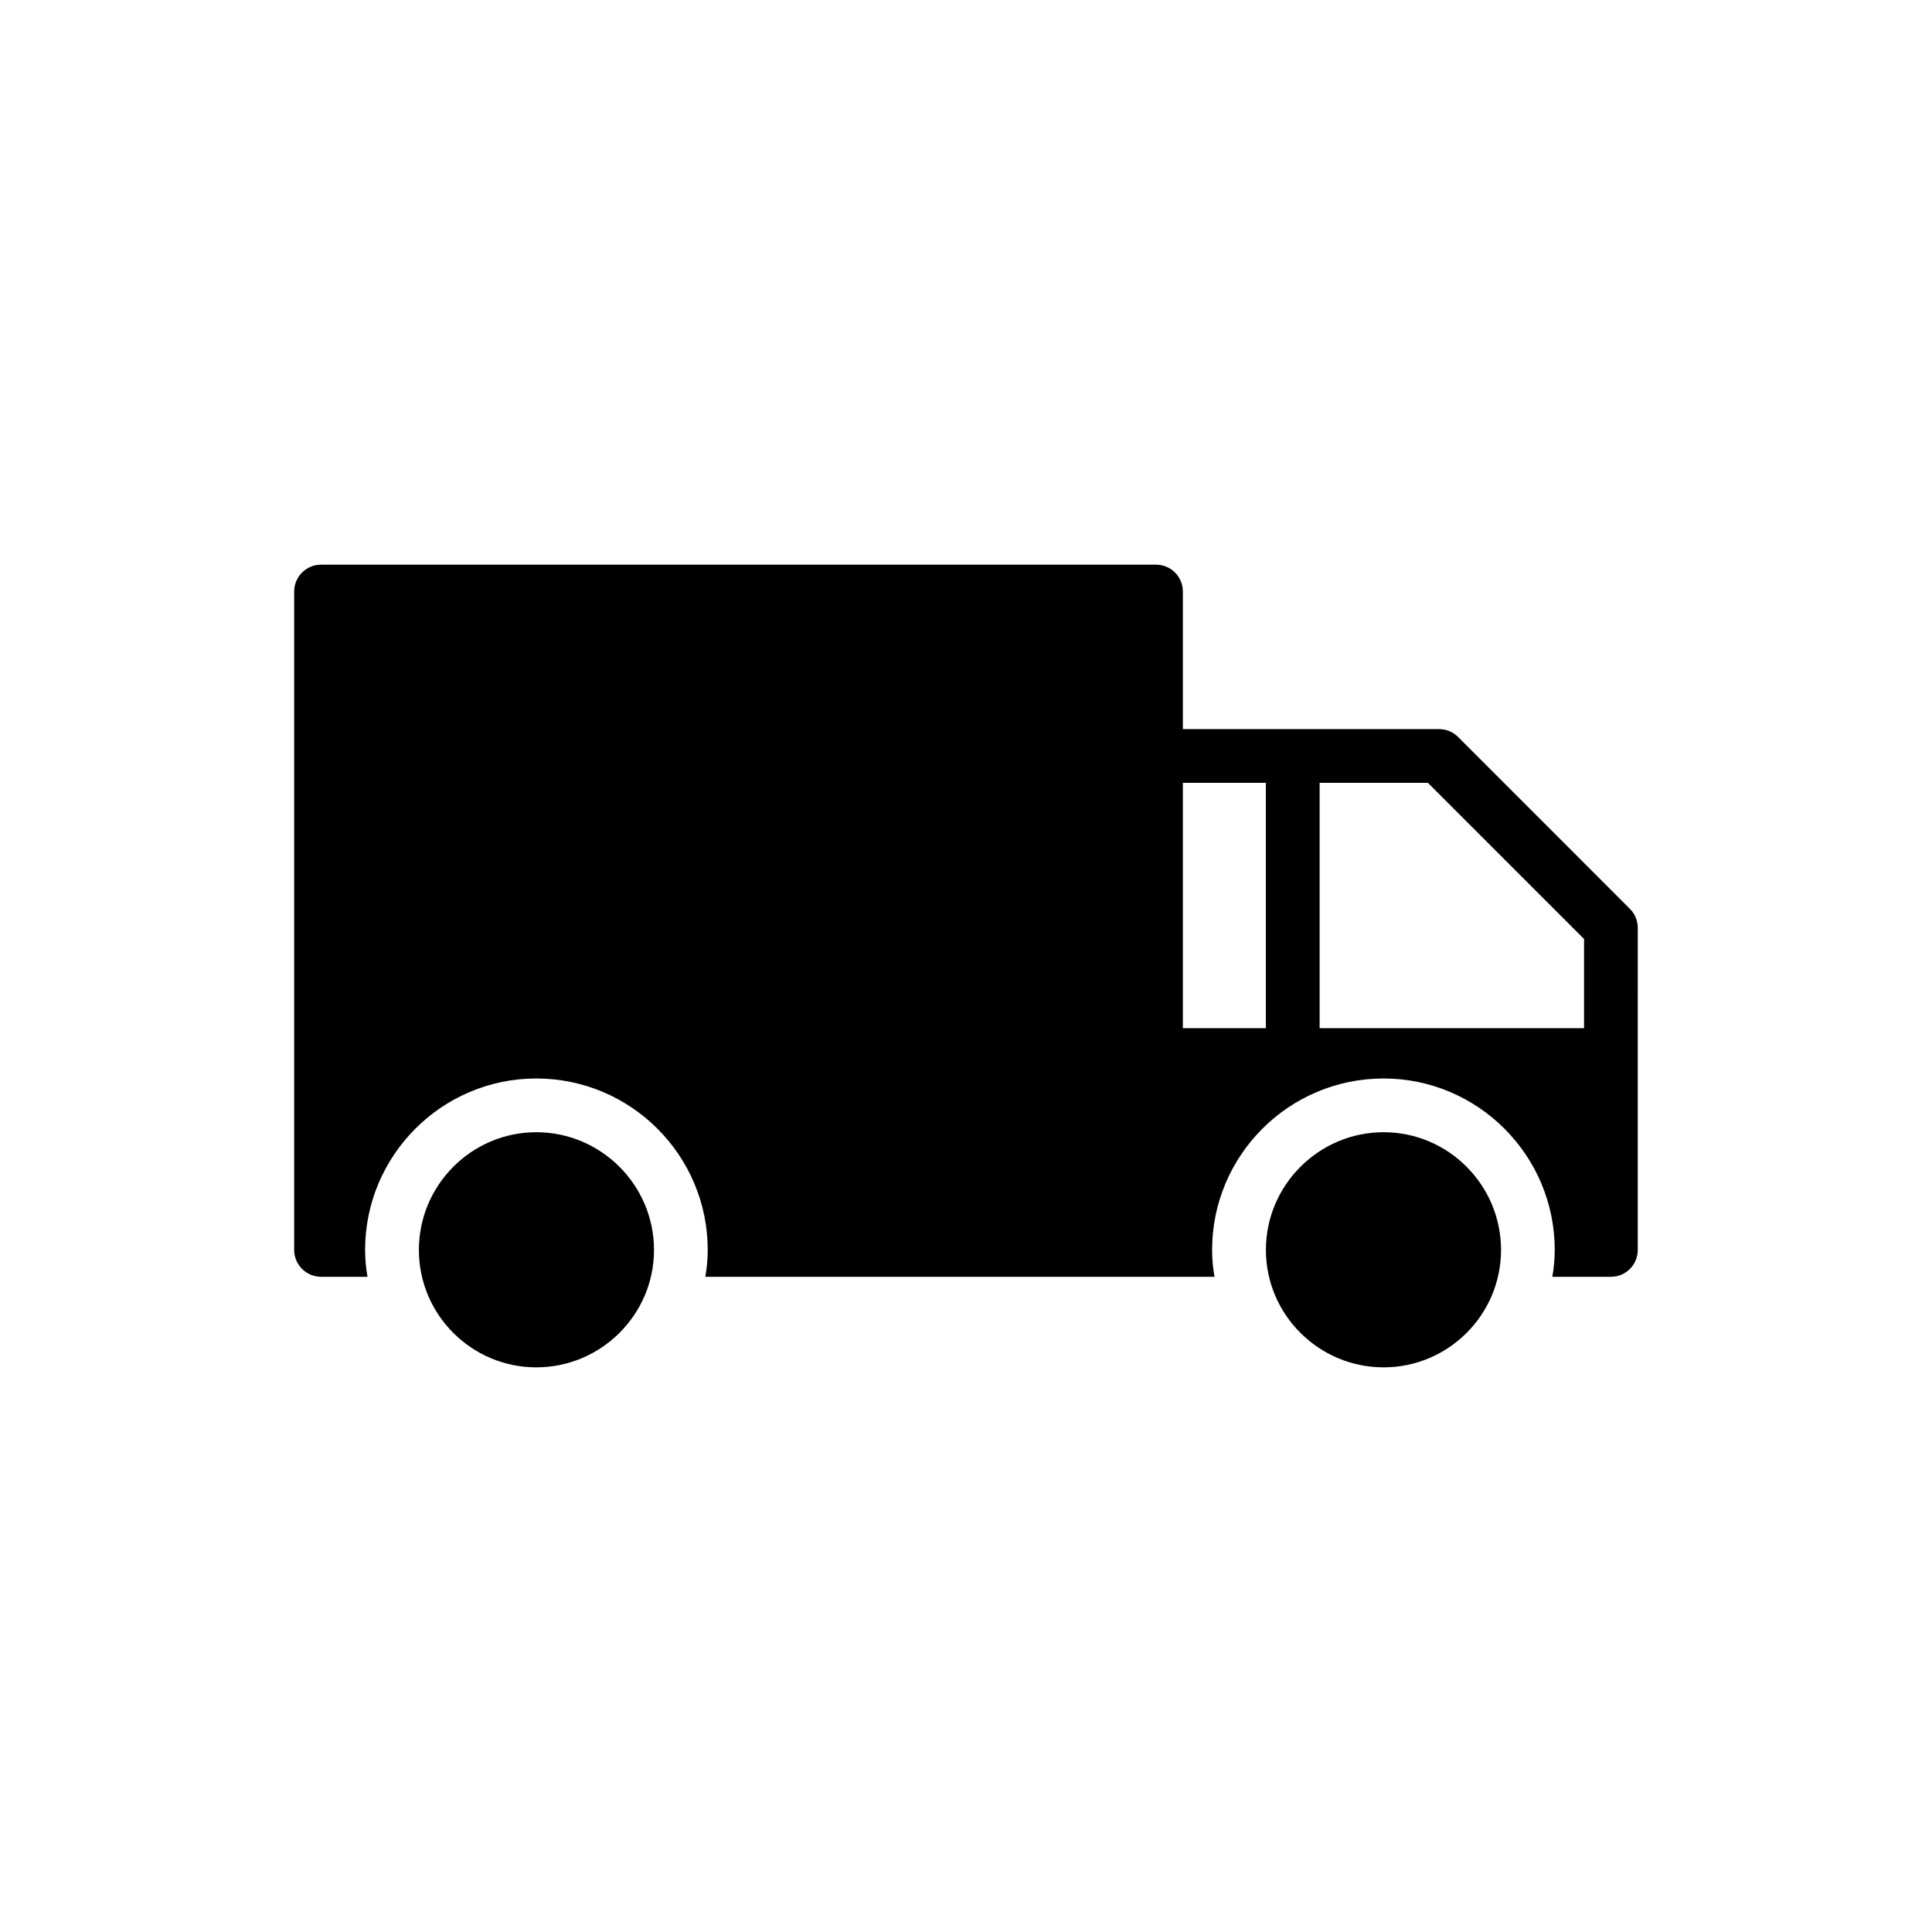
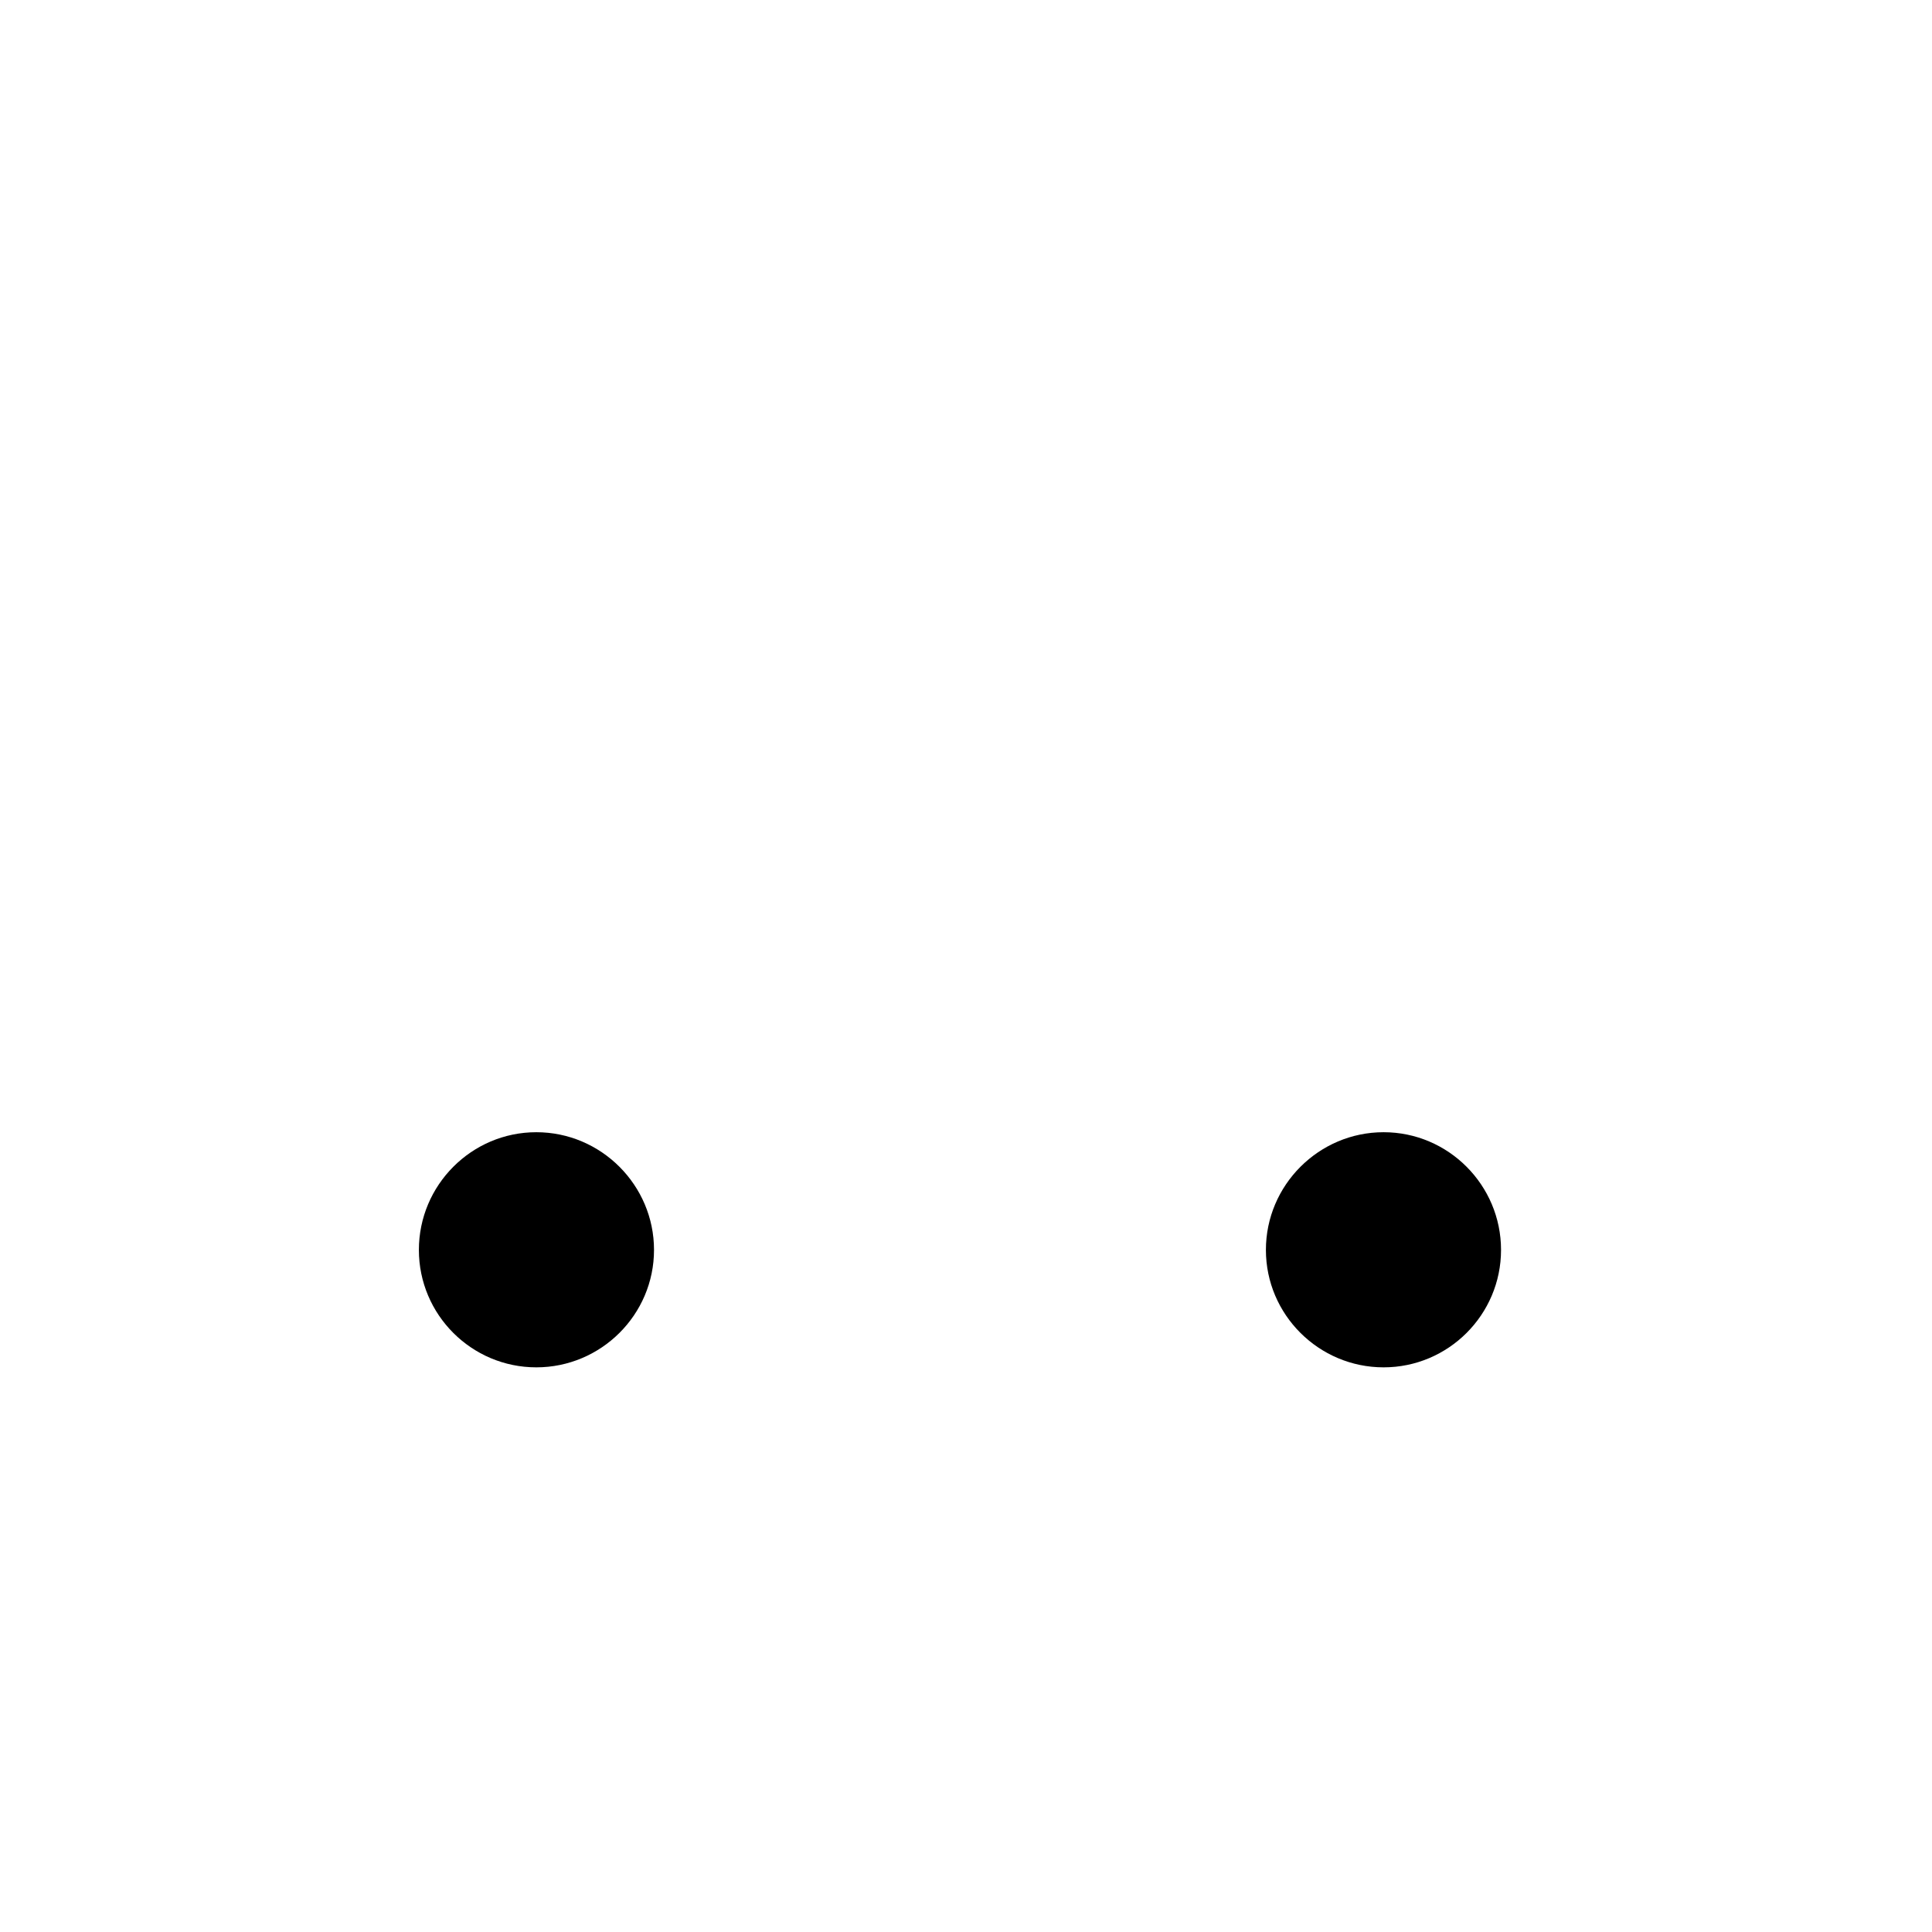
<svg xmlns="http://www.w3.org/2000/svg" fill="#000000" width="800px" height="800px" version="1.1" viewBox="144 144 512 512">
  <g>
-     <path d="m530.39 339.29c-1.352-1.352-3.133-2.066-5.055-2.066h-67.867v-36.461c0-3.918-3.133-7.121-7.121-7.121h-221.27c-3.918 0-7.121 3.203-7.121 7.121v174.48c0 3.918 3.203 7.121 7.121 7.121h12.32c-0.426-2.352-0.641-4.699-0.641-7.121 0-25.066 20.367-45.434 45.363-45.434 25.066 0 45.434 20.367 45.434 45.434 0 2.422-0.215 4.769-0.641 7.121h134.95c-0.426-2.352-0.641-4.699-0.641-7.121 0-25.066 20.367-45.434 45.434-45.434 24.996 0 45.363 20.367 45.363 45.434 0 2.422-0.215 4.769-0.641 7.121h15.523c3.988 0 7.121-3.207 7.121-7.121l0.004-85.316c0-1.922-0.711-3.703-2.066-5.055zm-50.918 77.195h-22.004v-65.02h22.004zm84.316 0h-70.074v-65.02h28.699l41.375 41.375z" />
    <path d="m541.79 475.24c0-17.164-13.957-31.191-31.121-31.191-17.164 0-31.191 14.027-31.191 31.191 0 17.164 14.027 31.121 31.191 31.121 17.16 0 31.121-13.961 31.121-31.121z" />
    <path d="m317.32 475.24c0-17.164-14.027-31.191-31.191-31.191s-31.121 14.027-31.121 31.191c0 17.164 13.957 31.121 31.121 31.121s31.191-13.961 31.191-31.121z" />
  </g>
</svg>